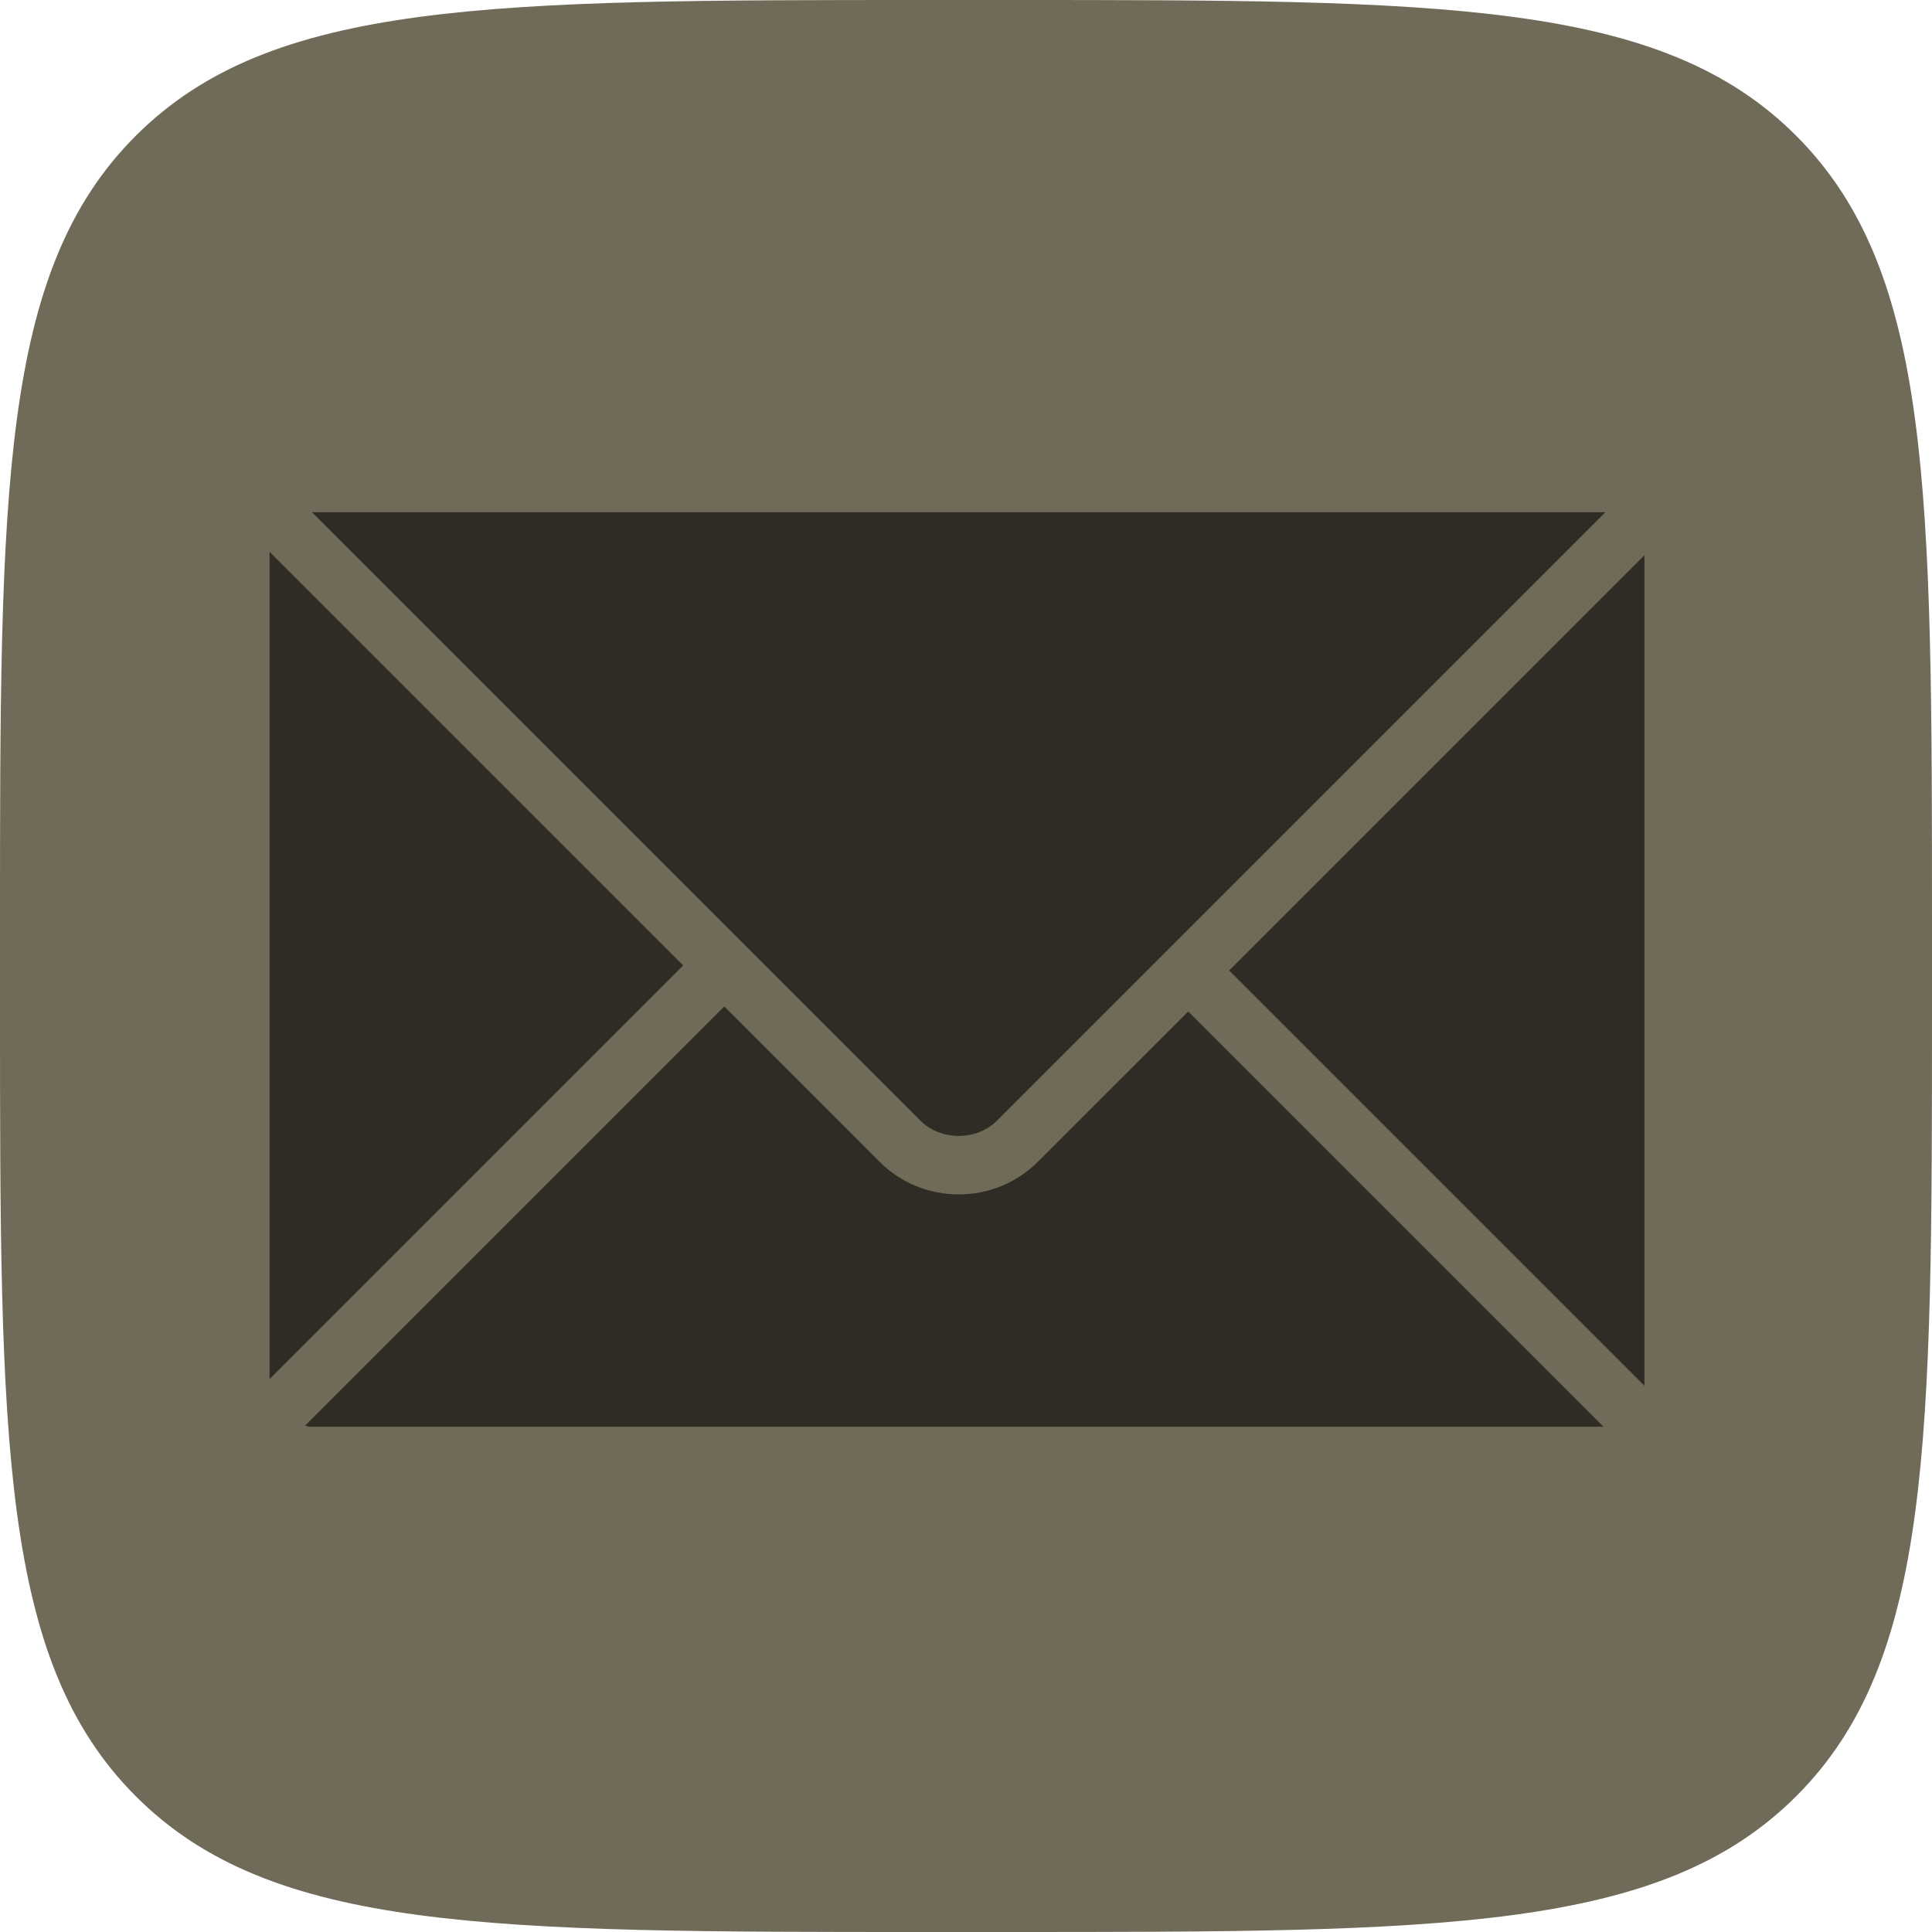
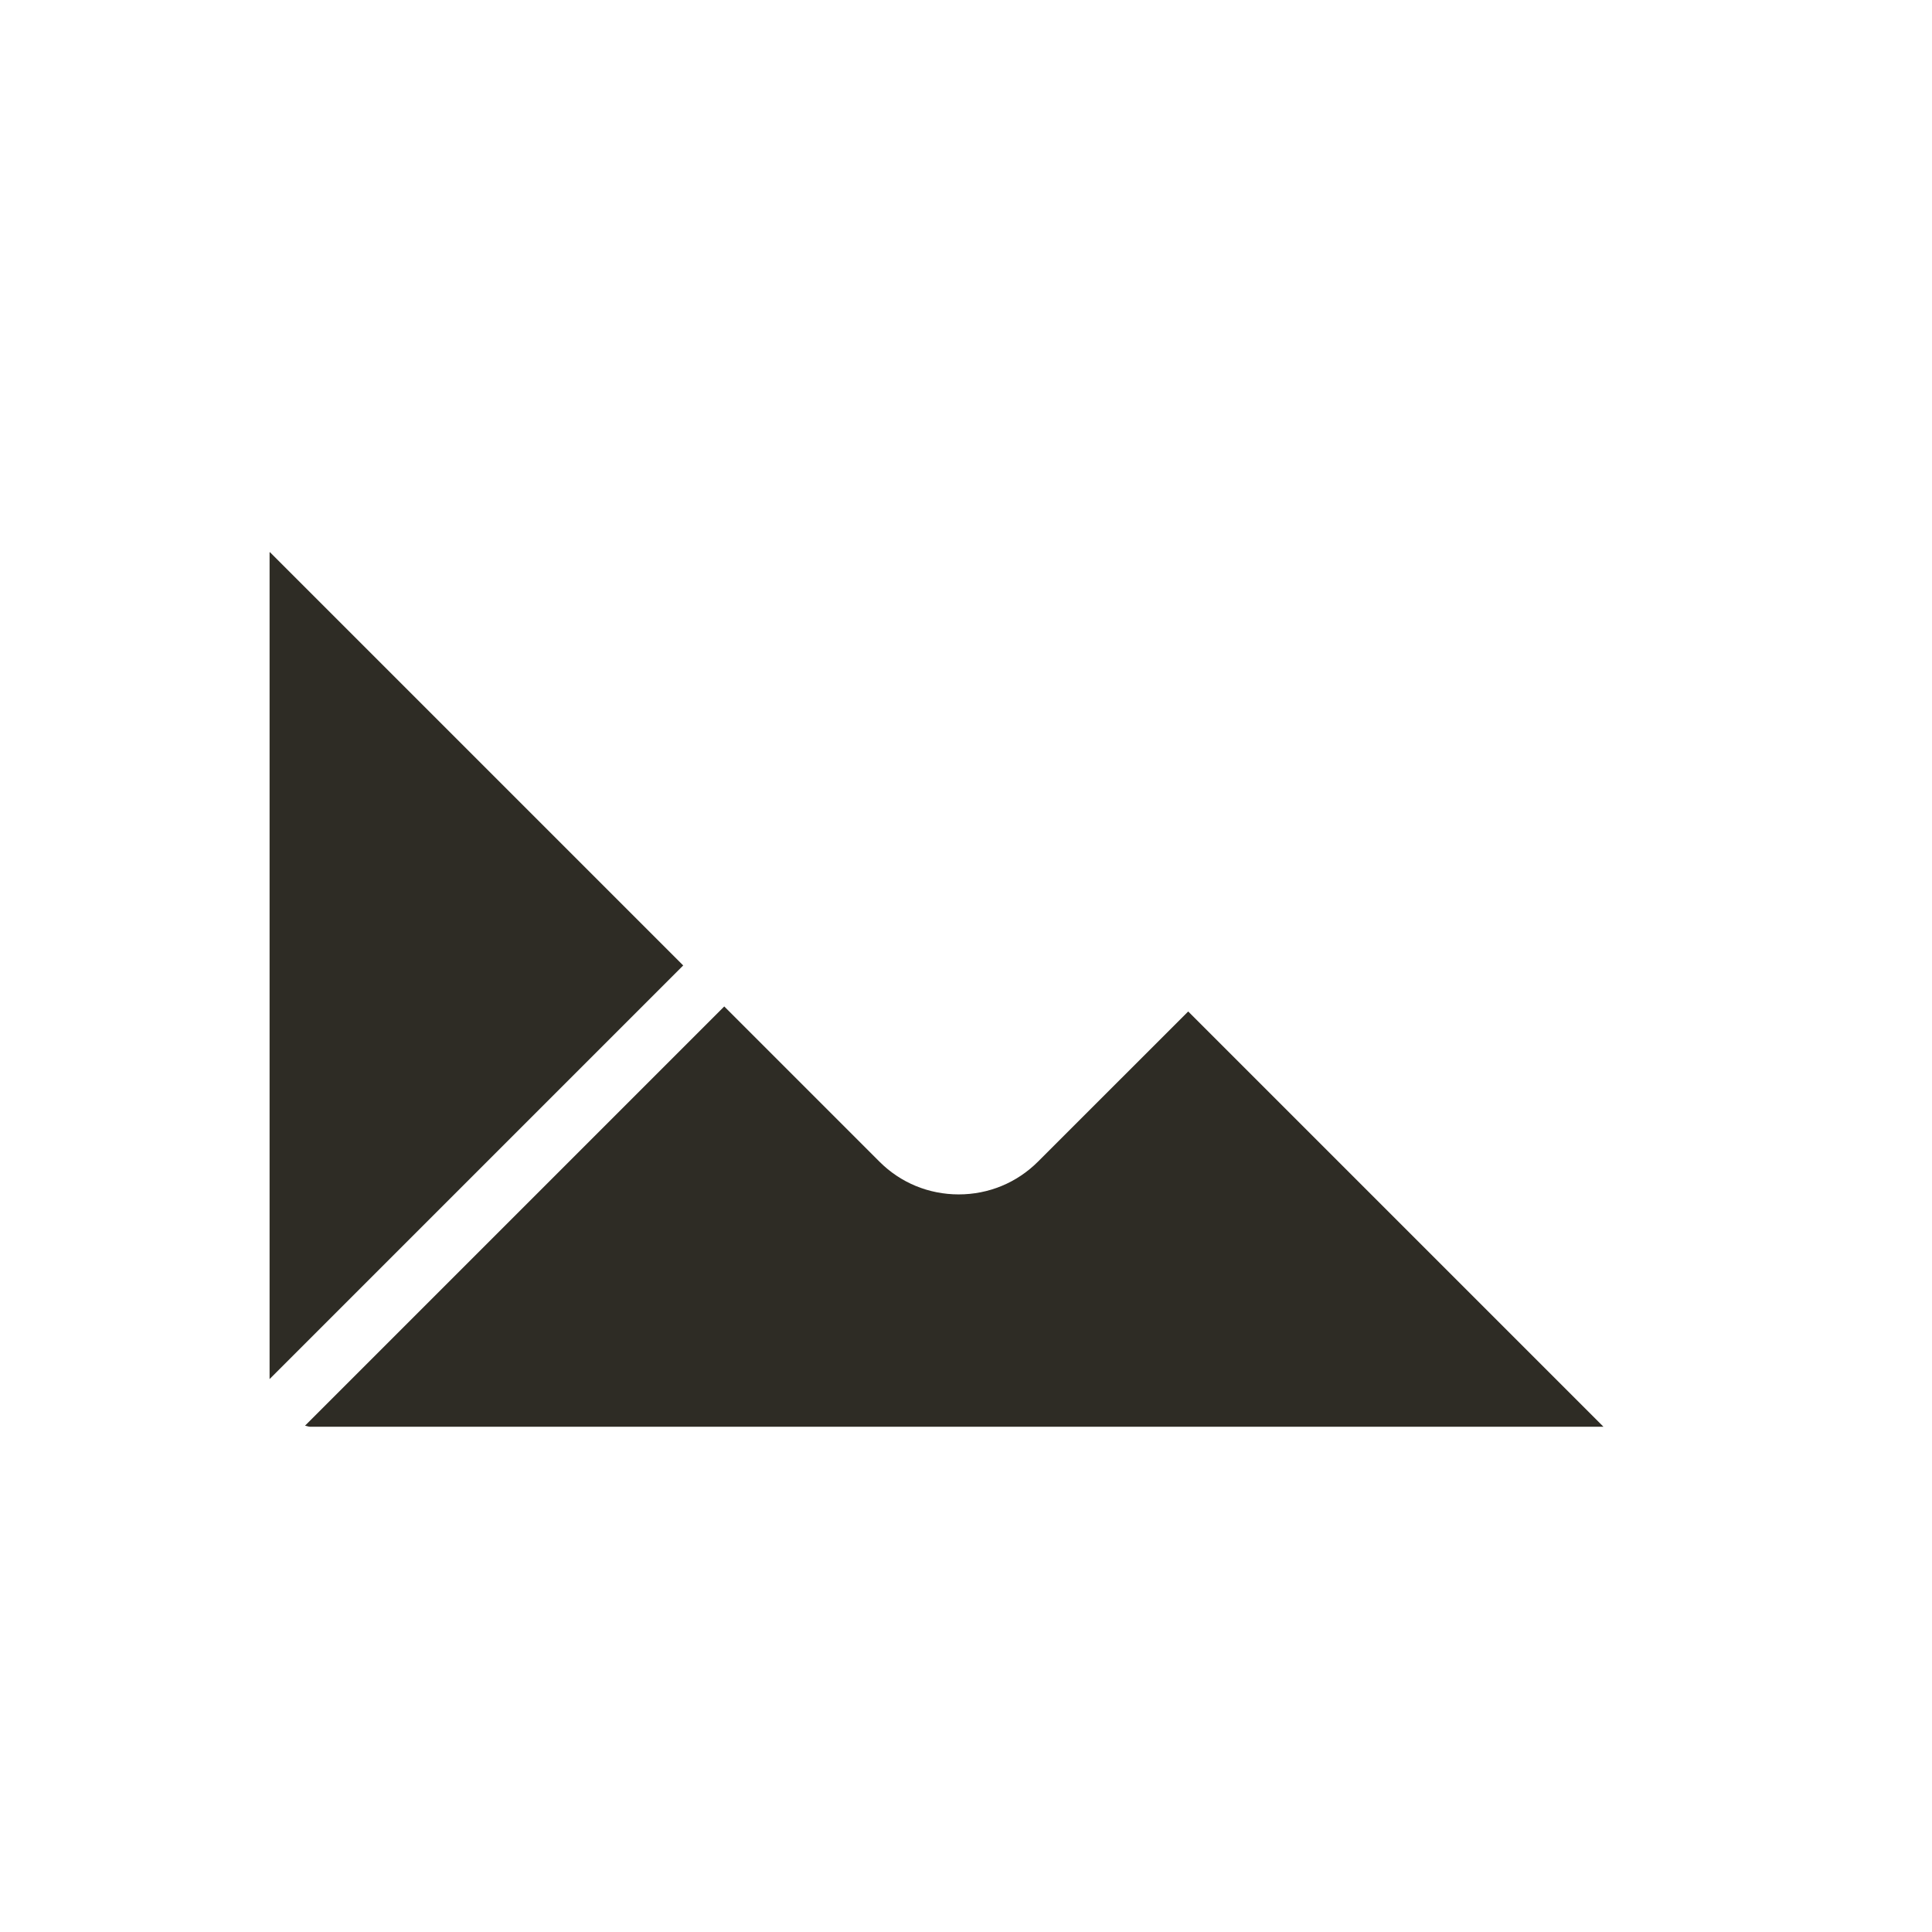
<svg xmlns="http://www.w3.org/2000/svg" width="215" height="215" viewBox="0 0 215 215" fill="none">
-   <path d="M0 103.2C0 54.55 0 30.2 15.11 15.11C30.22 0.02 54.55 0 103.2 0H111.8C160.45 0 184.8 0 199.89 15.11C214.98 30.22 215 54.55 215 103.2V111.8C215 160.45 215 184.8 199.89 199.89C184.78 214.98 160.45 215 111.8 215H103.2C54.55 215 30.2 215 15.11 199.89C0.02 184.78 0 160.45 0 111.8V103.2Z" fill="#706A58" />
-   <path d="M136.785 107.997L183 154.212V61.784L136.785 107.997Z" fill="#2E2C25" />
-   <path d="M110.94 124.718L178.626 57.032C178.572 57.029 178.526 57 178.472 57H34.723L102.436 124.714C104.692 126.977 108.684 126.974 110.94 124.718Z" fill="#2E2C25" />
  <path d="M115.505 129.277C113.156 131.621 110.03 132.917 106.692 132.917C103.351 132.917 100.22 131.626 97.873 129.277L80.598 112.001L33.943 158.656C34.145 158.684 34.324 158.775 34.533 158.775H178.442L132.227 112.56L115.505 129.277Z" fill="#2E2C25" />
  <path d="M30.02 61.428C30.02 61.465 30 61.494 30 61.529V153.469L76.03 107.438L30.02 61.428Z" fill="#2E2C25" />
</svg>